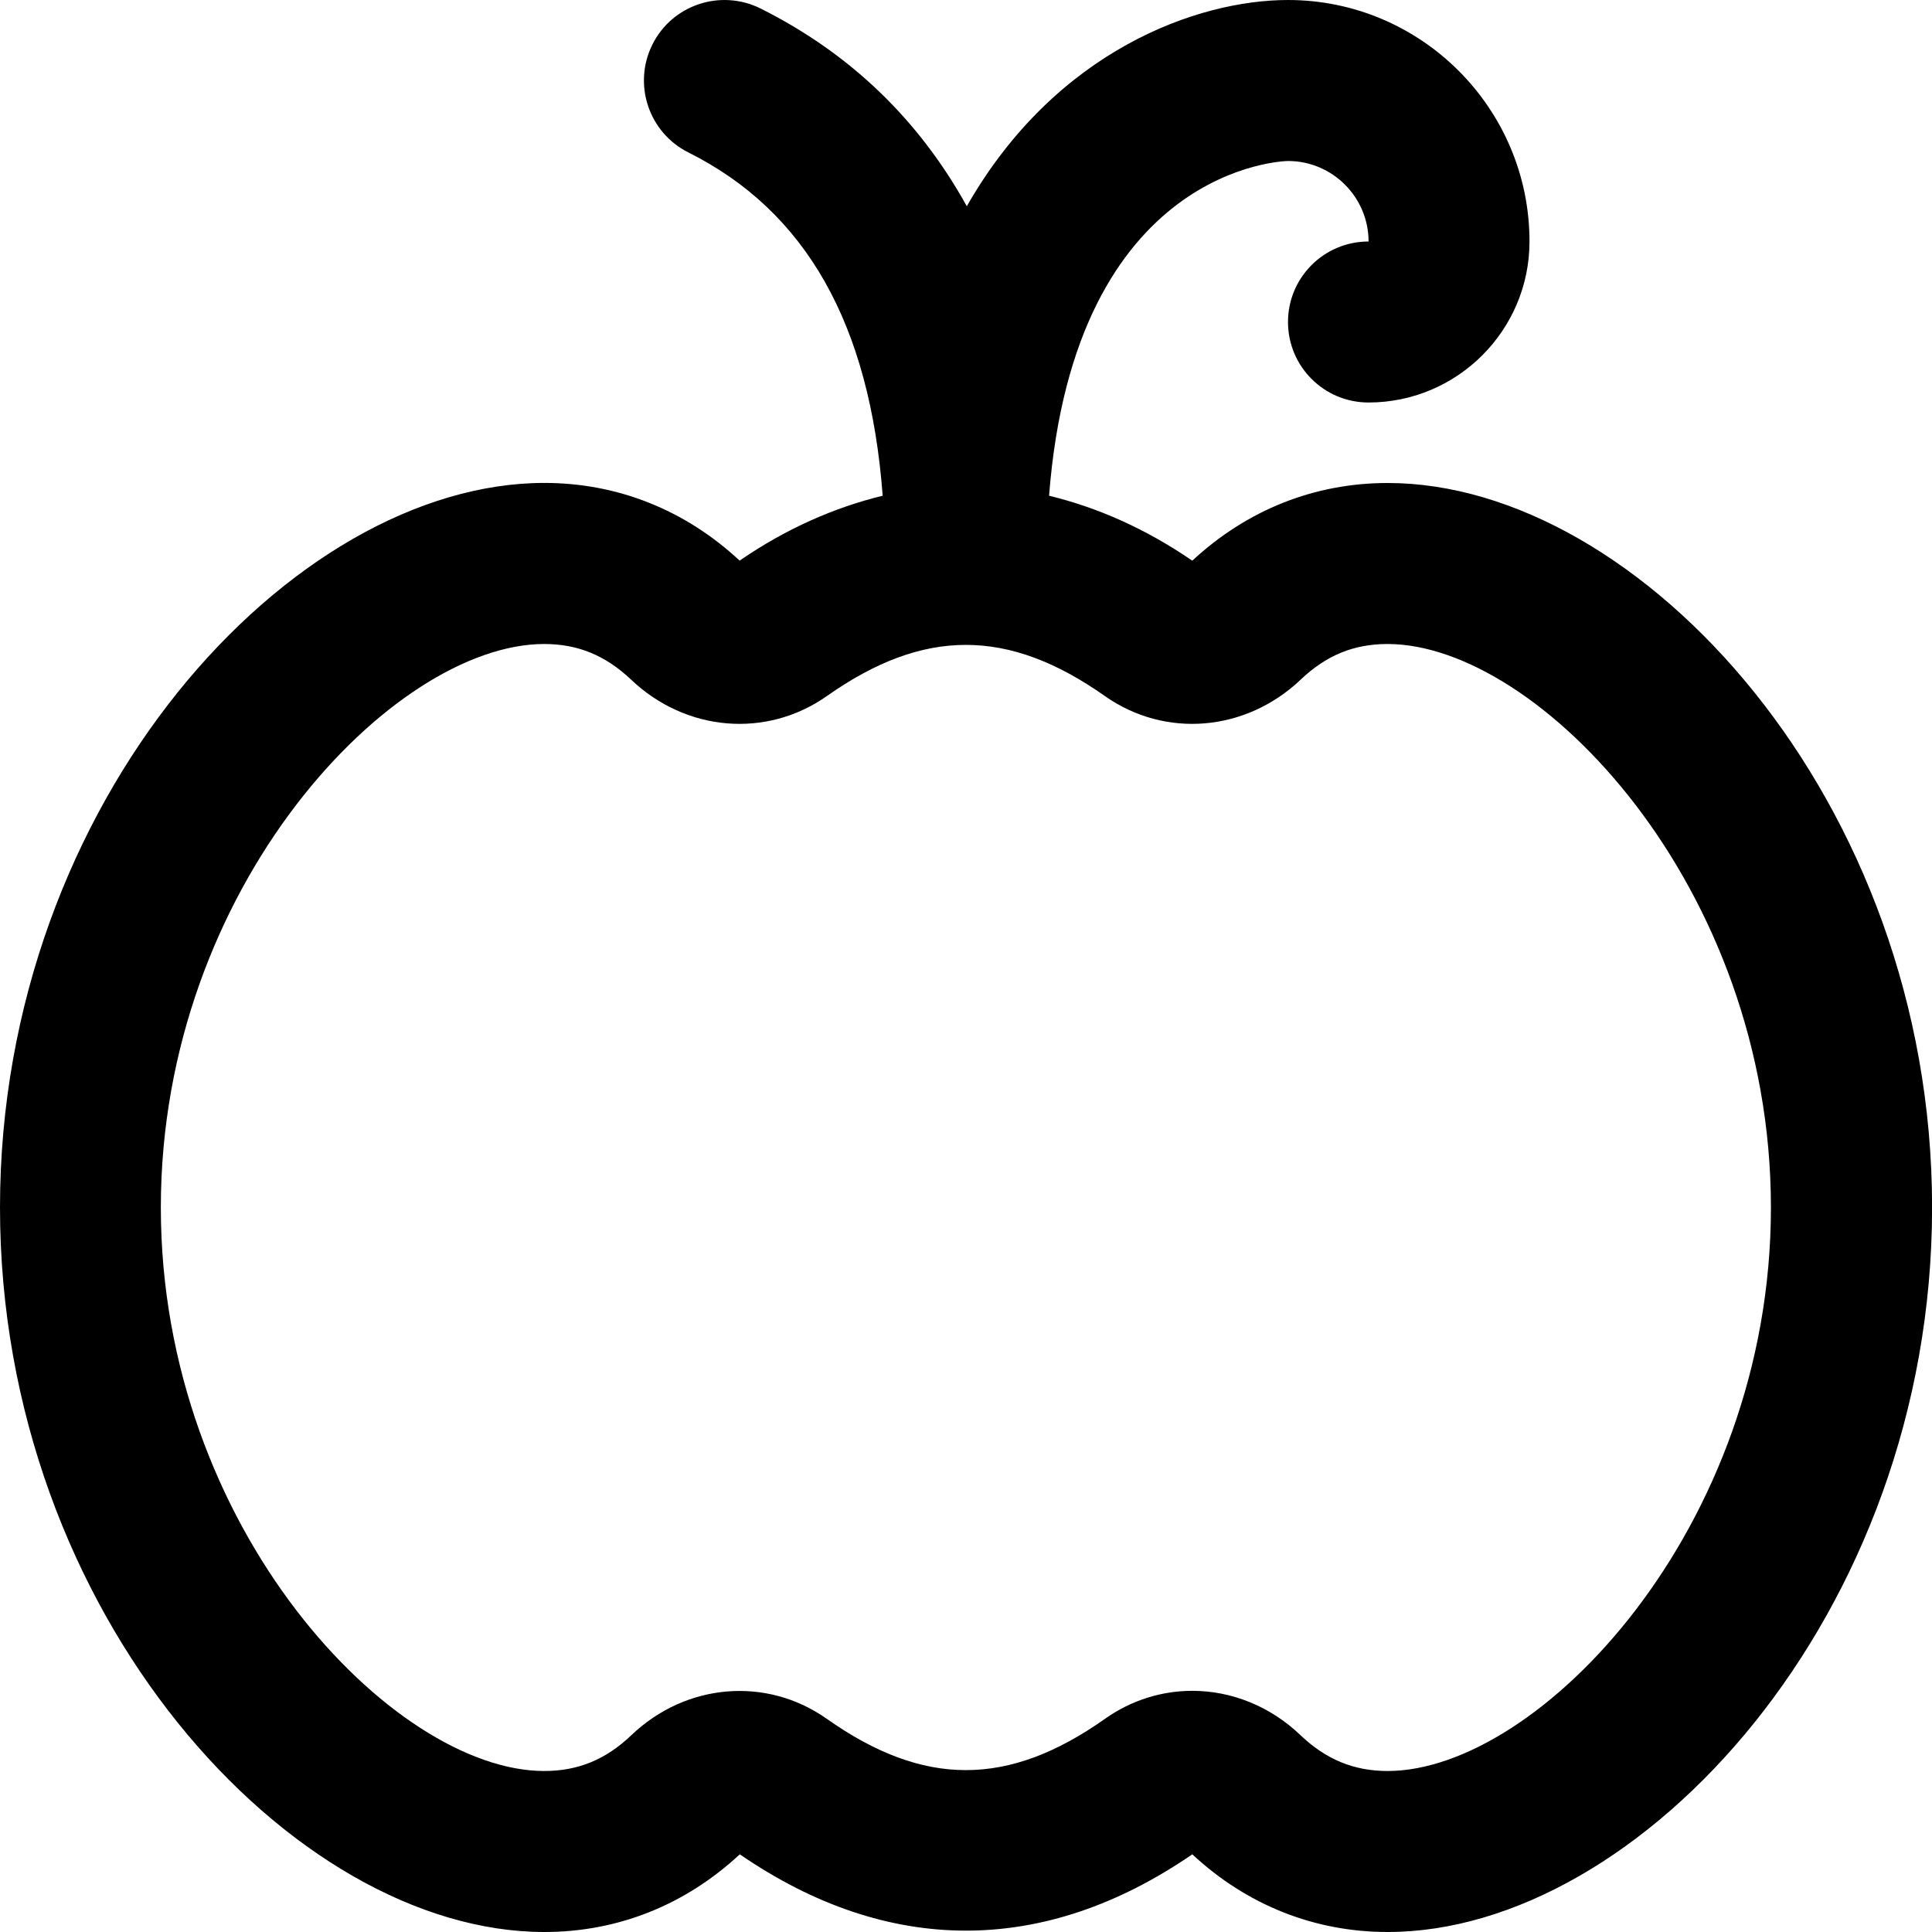
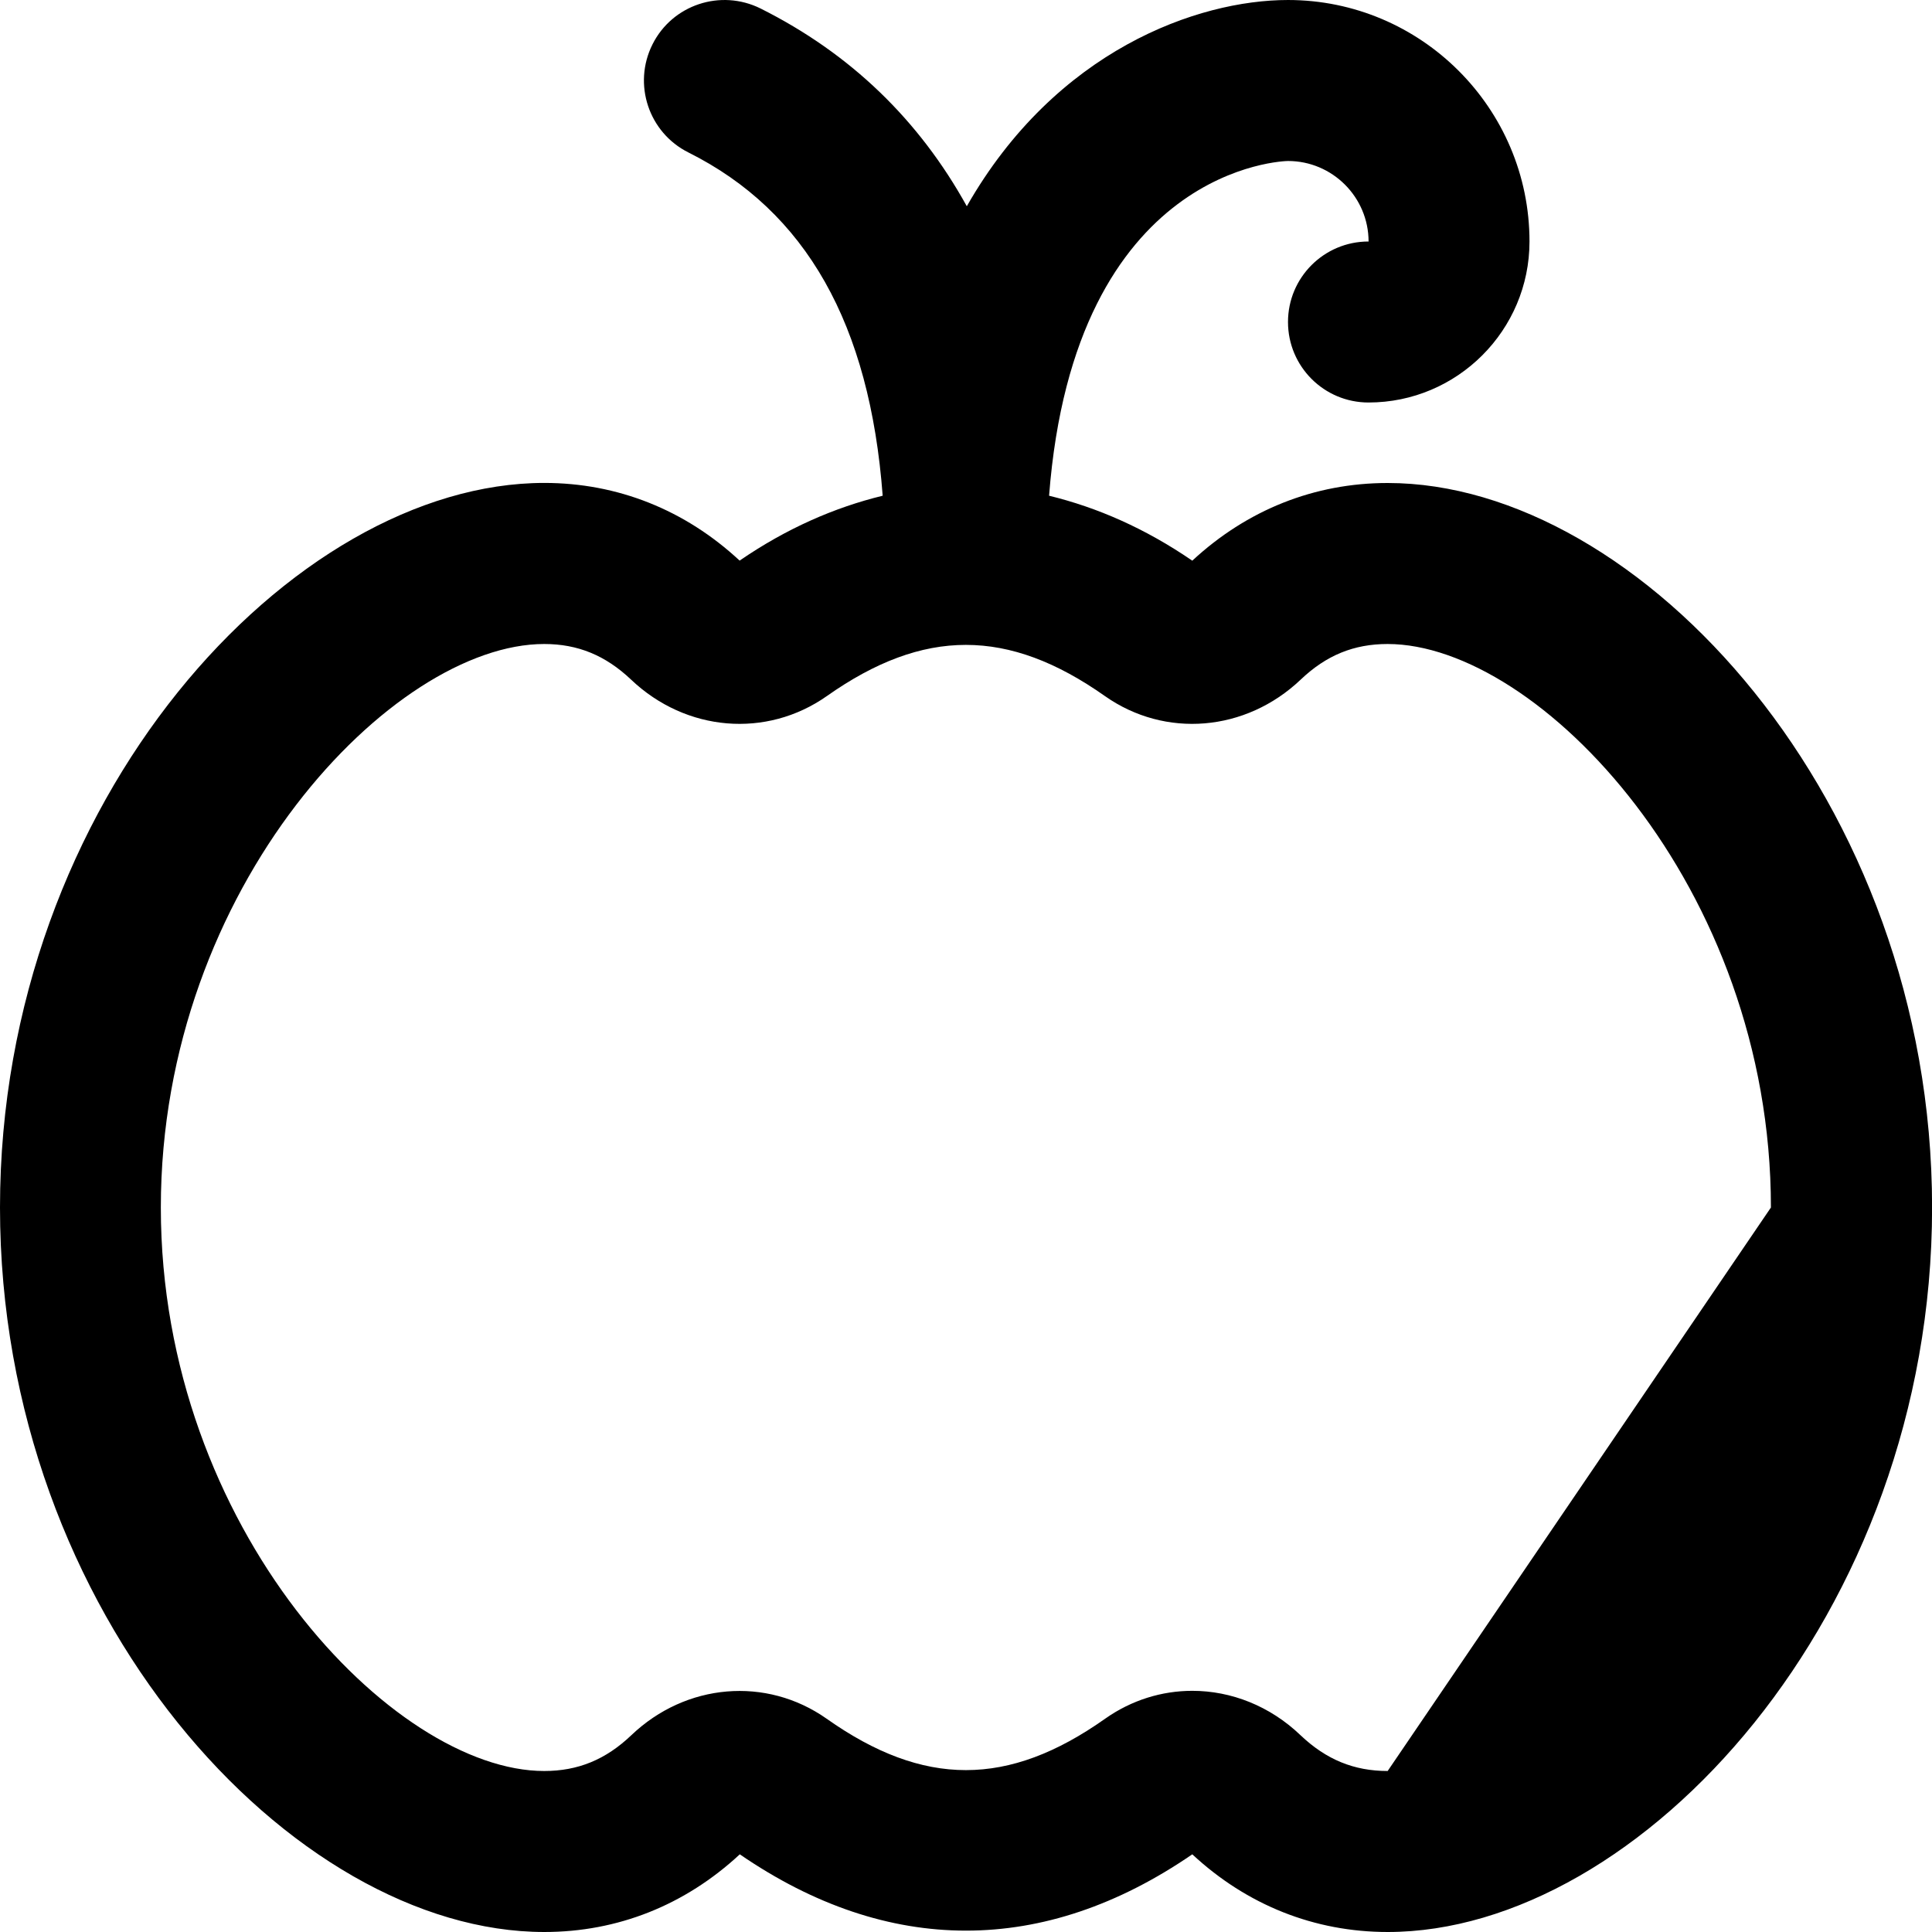
<svg xmlns="http://www.w3.org/2000/svg" id="Layer_1" data-name="Layer 1" viewBox="0 0 24 24">
-   <path d="m17.238,6c-.909,0-1.746.333-2.427.965-.585-.401-1.18-.661-1.779-.807.317-4.106,2.94-4.158,2.968-4.158.551,0,1,.448,1.001,1h-.001c-.552,0-1,.447-1,1s.448,1,1,1c1.103,0,2-.897,2-2,0-1.654-1.346-3-3-3-1.121,0-2.884.623-3.99,2.562-.592-1.07-1.442-1.896-2.563-2.457-.495-.245-1.095-.047-1.342.447s-.047,1.095.447,1.342c1.462.731,2.253,2.133,2.413,4.264-.598.146-1.193.405-1.777.806-.679-.631-1.517-.965-2.427-.965C3.635,6,0,9.932,0,15s3.635,9,6.762,9c.909,0,1.746-.332,2.428-.965,1.84,1.264,3.781,1.264,5.621,0,.679.631,1.518.965,2.428.965,3.127,0,6.762-3.932,6.762-9s-3.635-9-6.762-9Zm0,16c-.419,0-.764-.142-1.082-.444-.381-.365-.863-.552-1.345-.552-.376,0-.753.114-1.082.346-1.205.852-2.255.852-3.461,0-.749-.527-1.747-.442-2.425.205-.319.304-.663.445-1.083.445-1.873,0-4.762-3.006-4.762-7s2.889-7,4.762-7c.418,0,.761.141,1.08.443.682.648,1.681.731,2.431.204,1.203-.848,2.252-.848,3.455,0,.749.527,1.748.444,2.431-.204.318-.303.661-.443,1.08-.443,1.873,0,4.762,3.006,4.762,7s-2.889,7-4.762,7Z" />
+   <path d="m17.238,6c-.909,0-1.746.333-2.427.965-.585-.401-1.18-.661-1.779-.807.317-4.106,2.94-4.158,2.968-4.158.551,0,1,.448,1.001,1h-.001c-.552,0-1,.447-1,1s.448,1,1,1c1.103,0,2-.897,2-2,0-1.654-1.346-3-3-3-1.121,0-2.884.623-3.99,2.562-.592-1.07-1.442-1.896-2.563-2.457-.495-.245-1.095-.047-1.342.447s-.047,1.095.447,1.342c1.462.731,2.253,2.133,2.413,4.264-.598.146-1.193.405-1.777.806-.679-.631-1.517-.965-2.427-.965C3.635,6,0,9.932,0,15s3.635,9,6.762,9c.909,0,1.746-.332,2.428-.965,1.84,1.264,3.781,1.264,5.621,0,.679.631,1.518.965,2.428.965,3.127,0,6.762-3.932,6.762-9s-3.635-9-6.762-9Zm0,16c-.419,0-.764-.142-1.082-.444-.381-.365-.863-.552-1.345-.552-.376,0-.753.114-1.082.346-1.205.852-2.255.852-3.461,0-.749-.527-1.747-.442-2.425.205-.319.304-.663.445-1.083.445-1.873,0-4.762-3.006-4.762-7s2.889-7,4.762-7c.418,0,.761.141,1.08.443.682.648,1.681.731,2.431.204,1.203-.848,2.252-.848,3.455,0,.749.527,1.748.444,2.431-.204.318-.303.661-.443,1.08-.443,1.873,0,4.762,3.006,4.762,7Z" />
</svg>